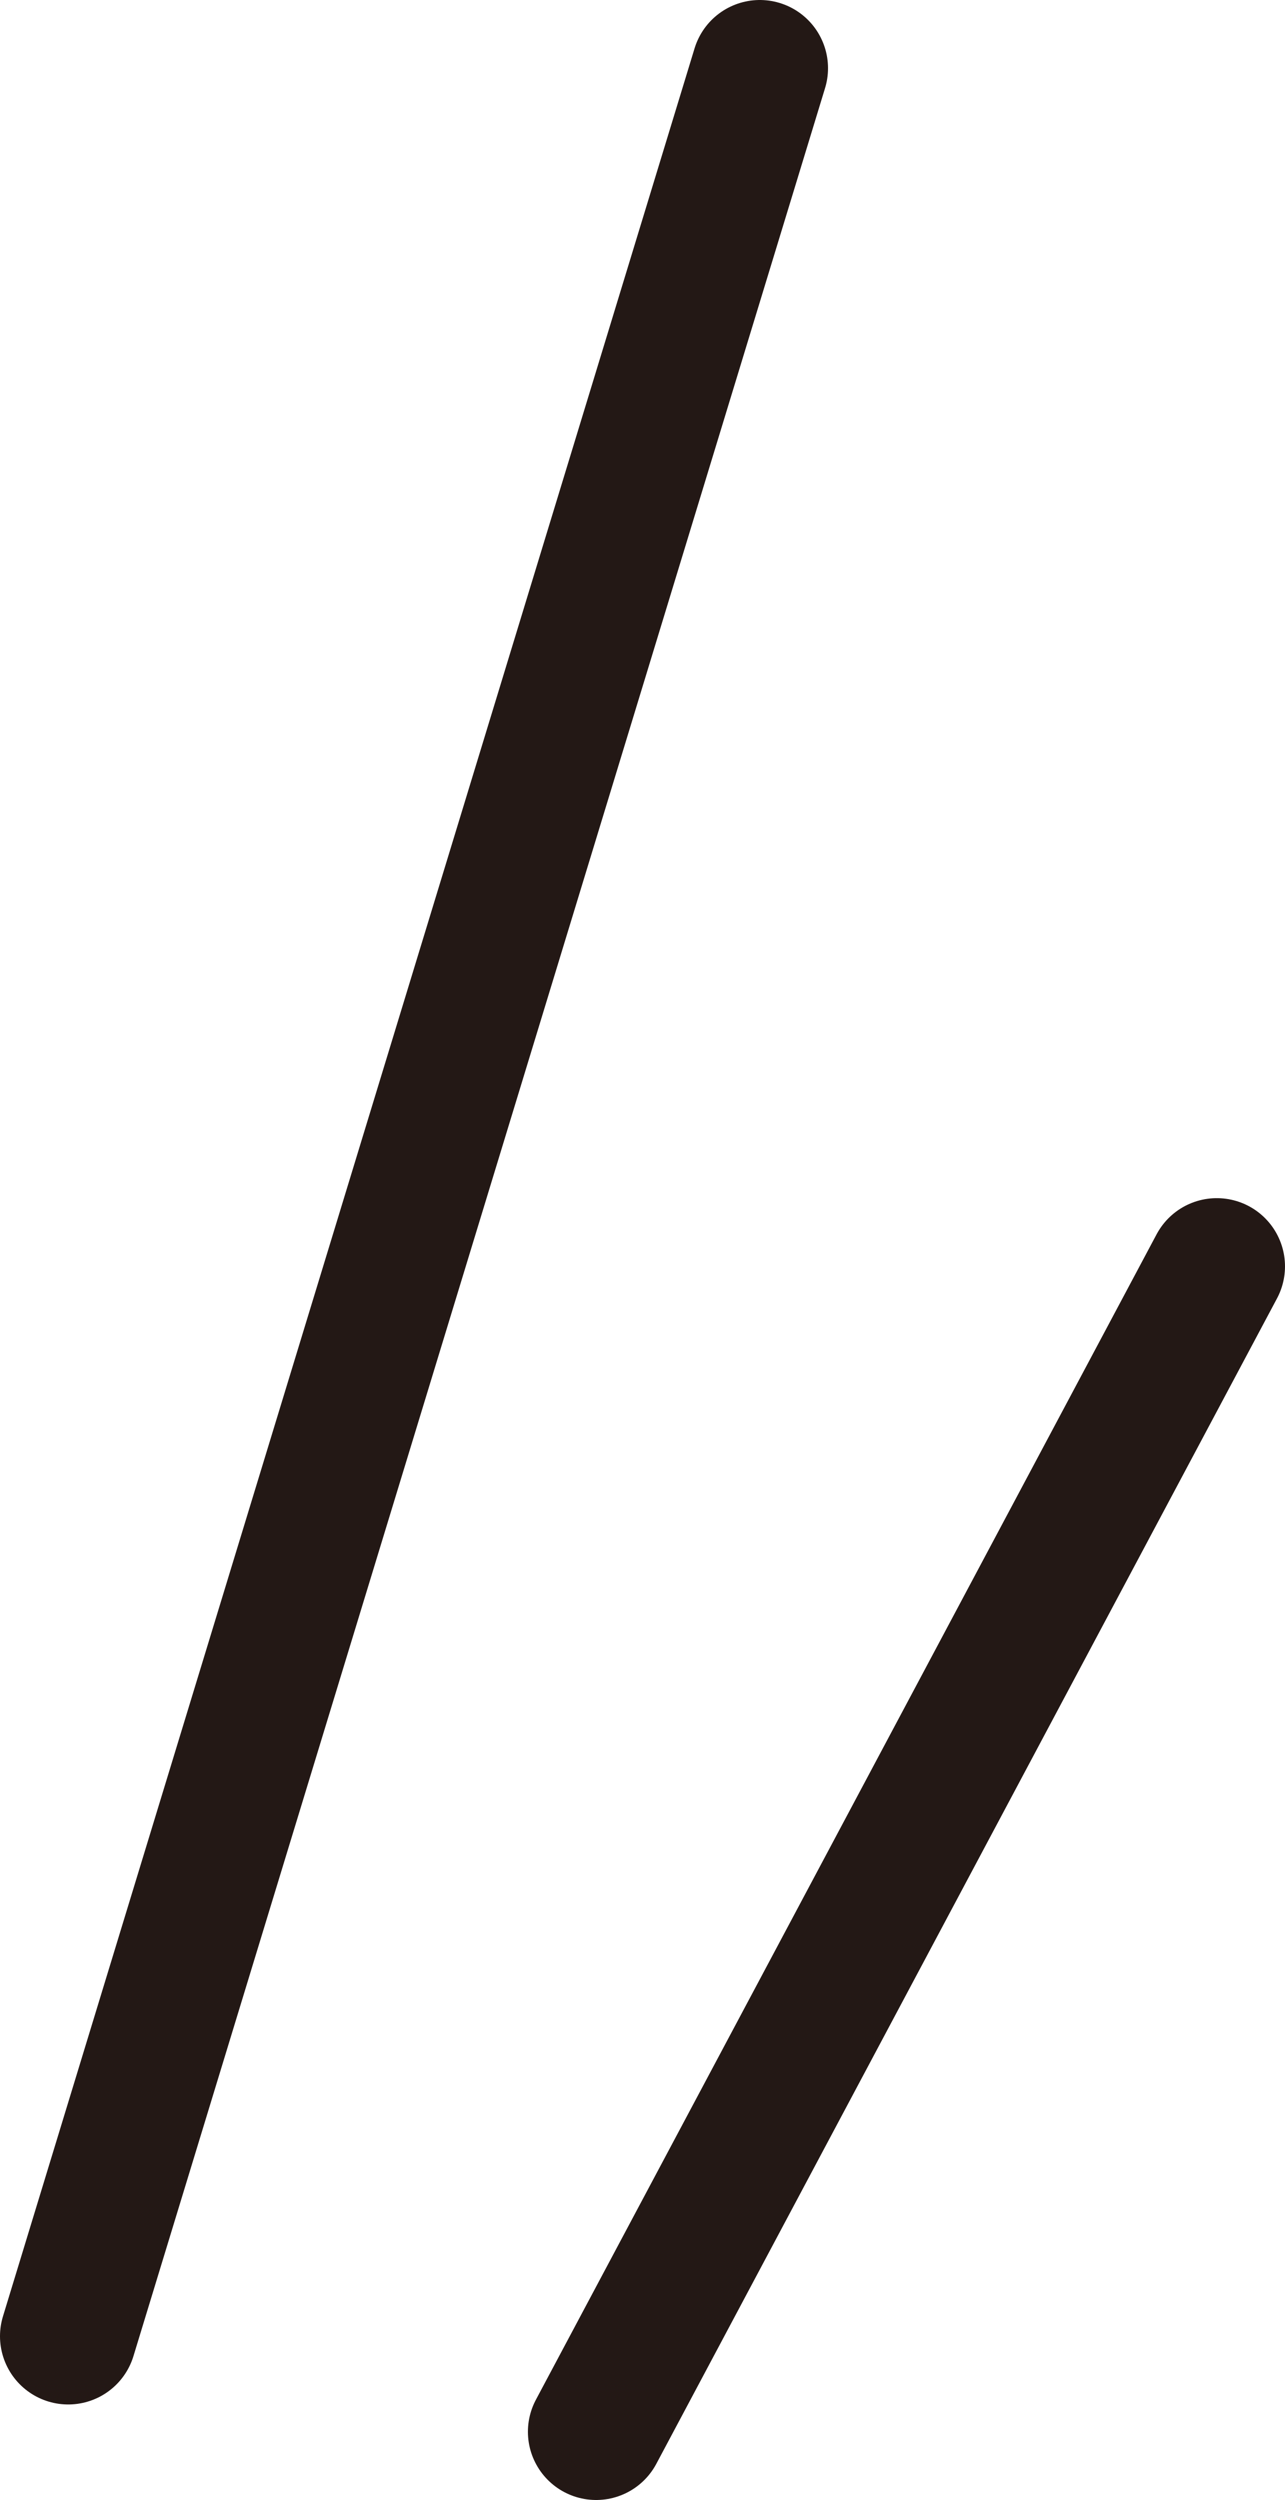
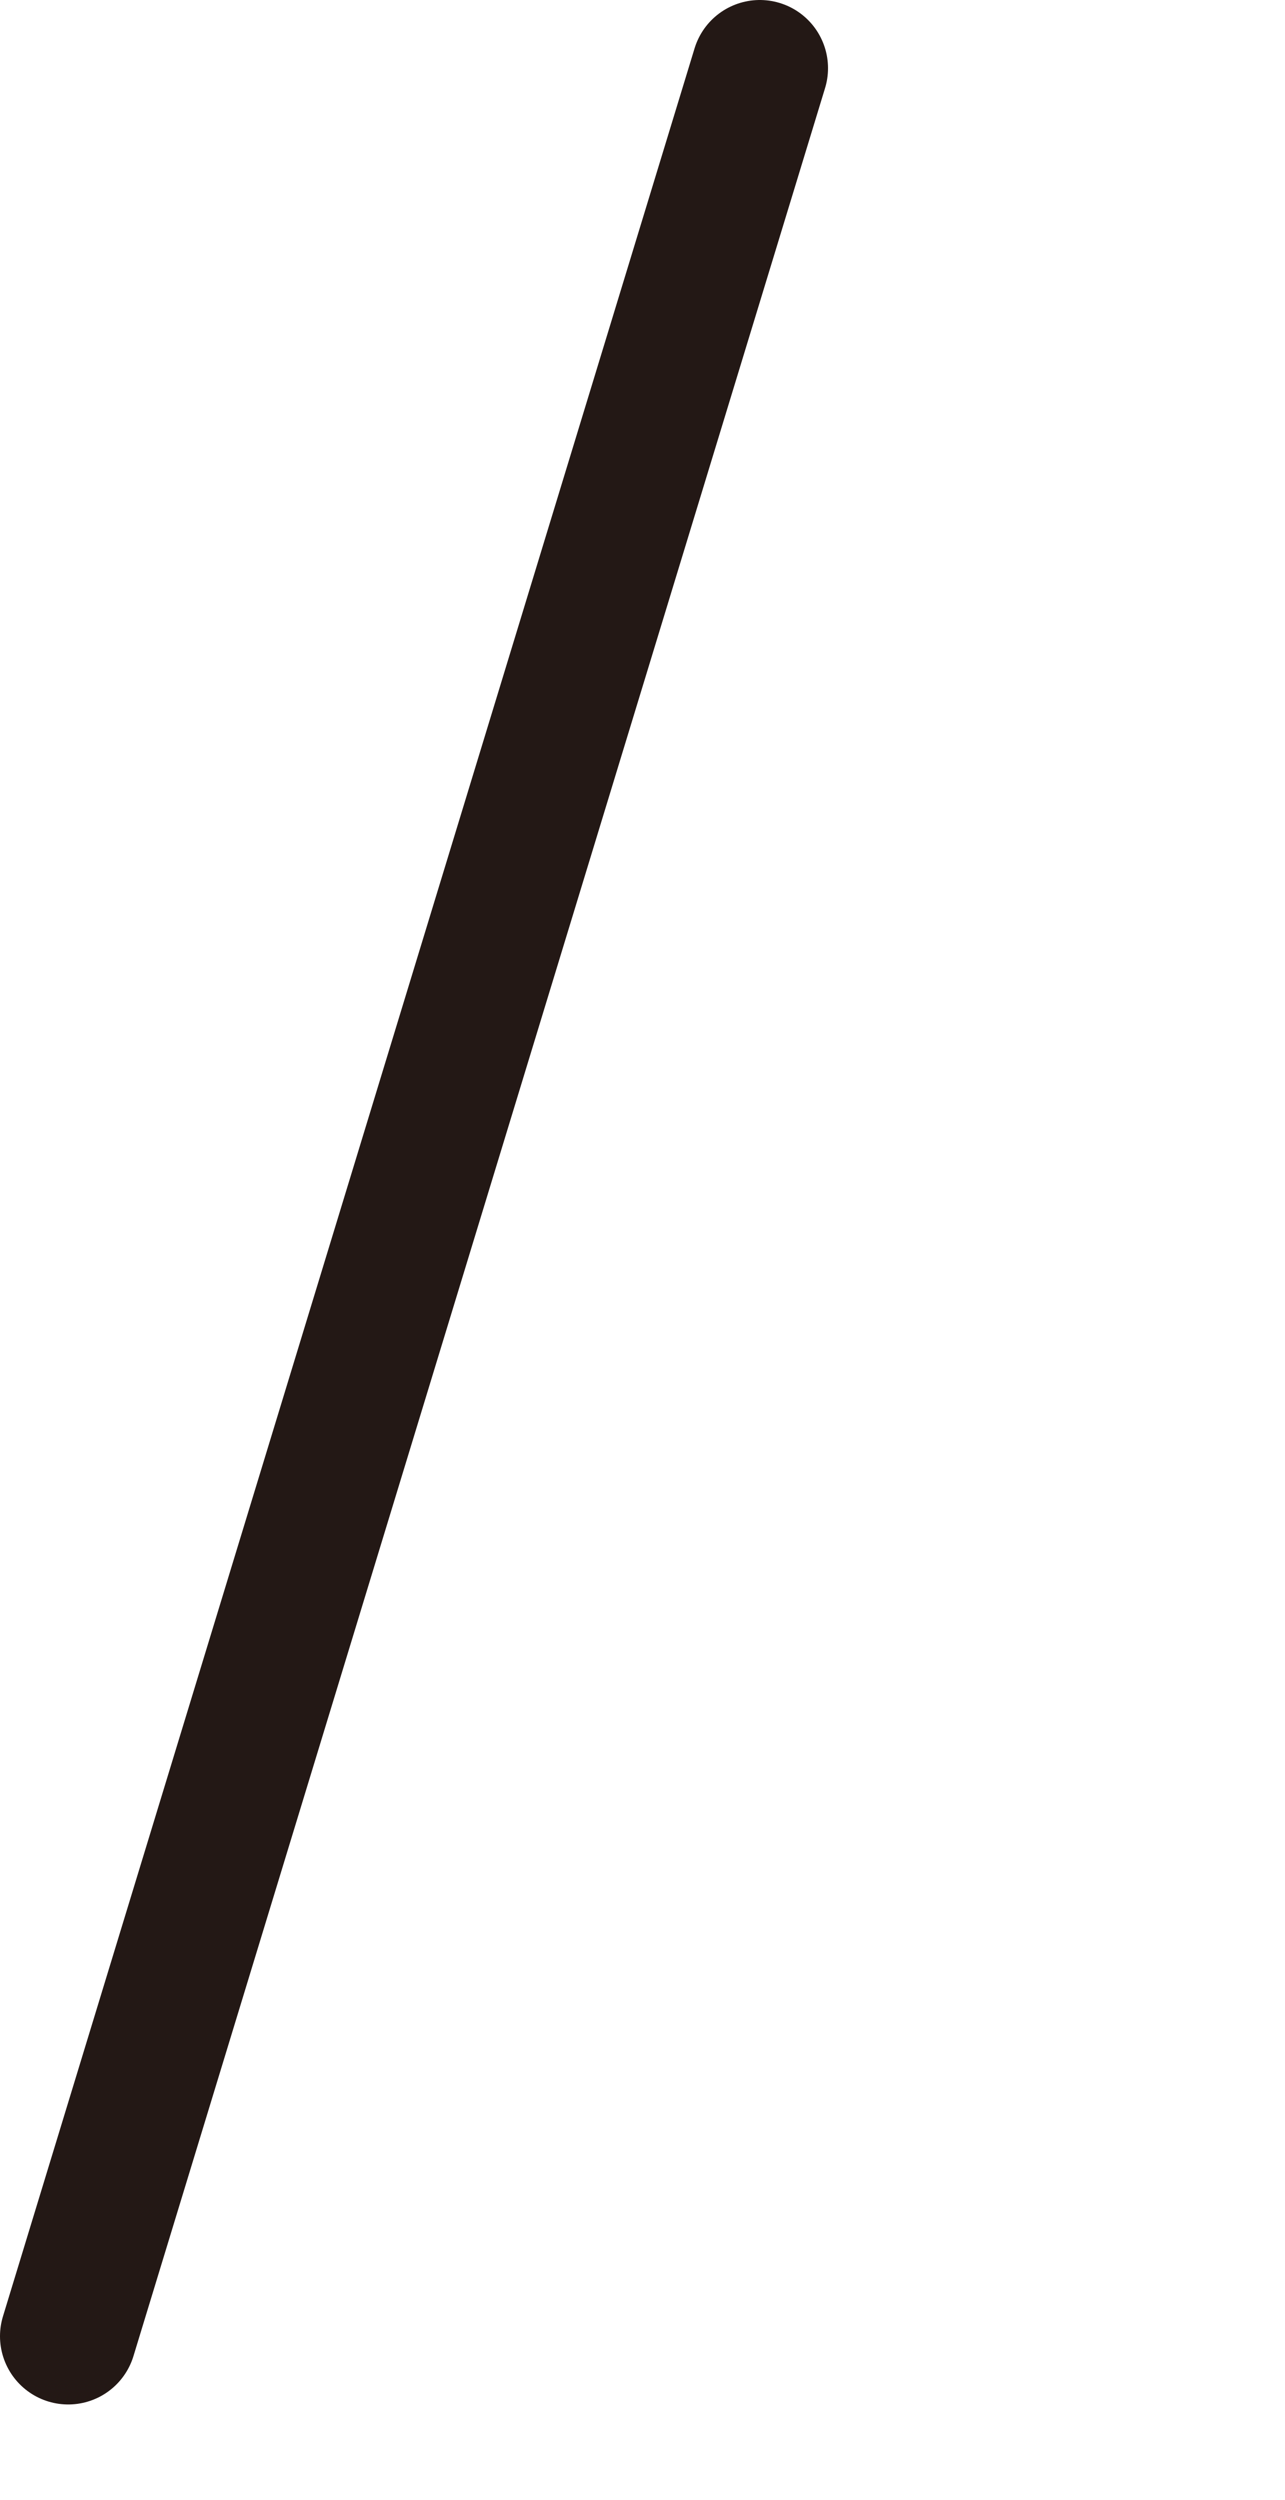
<svg xmlns="http://www.w3.org/2000/svg" id="_レイヤー_2" viewBox="0 0 9.42 18.32">
  <defs>
    <style>.cls-1{fill:none;stroke:#231815;stroke-linecap:round;stroke-linejoin:round;}</style>
  </defs>
  <g id="_レイヤー_1-2">
    <line class="cls-1" x1="5.57" y1=".5" x2=".5" y2="17.12" />
-     <line class="cls-1" x1="8.92" y1="9.28" x2="4.37" y2="17.82" />
  </g>
</svg>